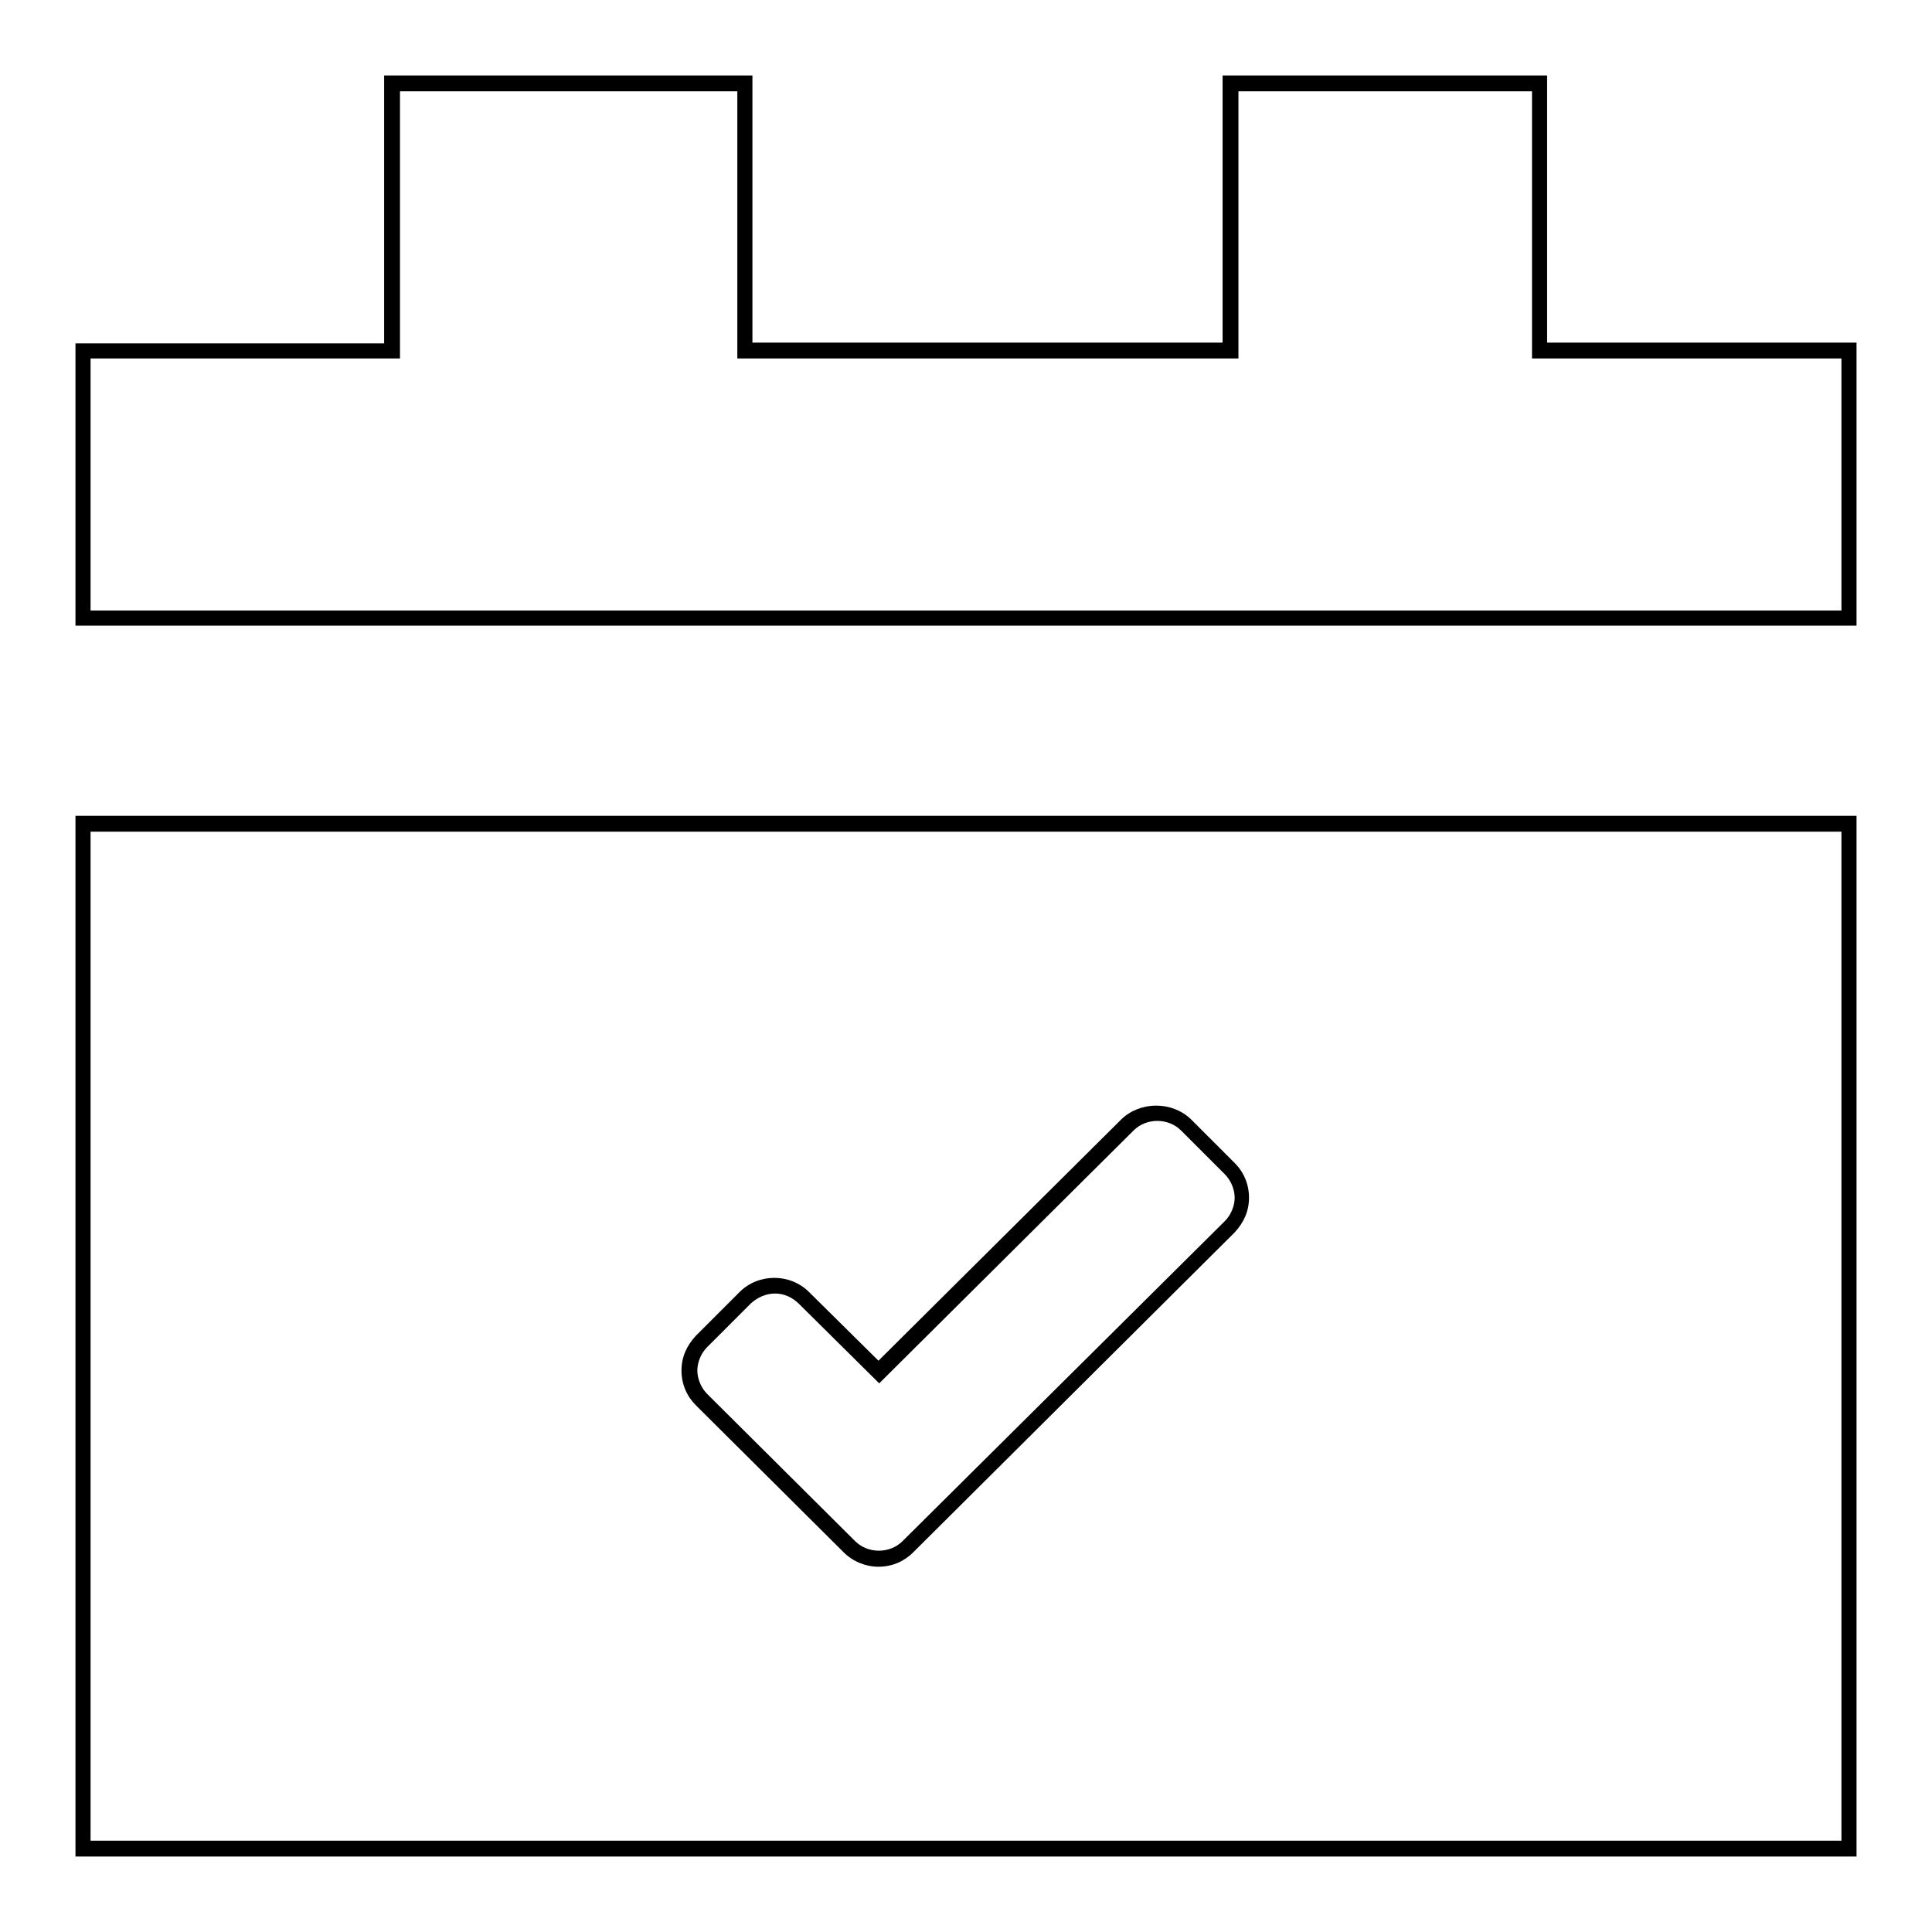
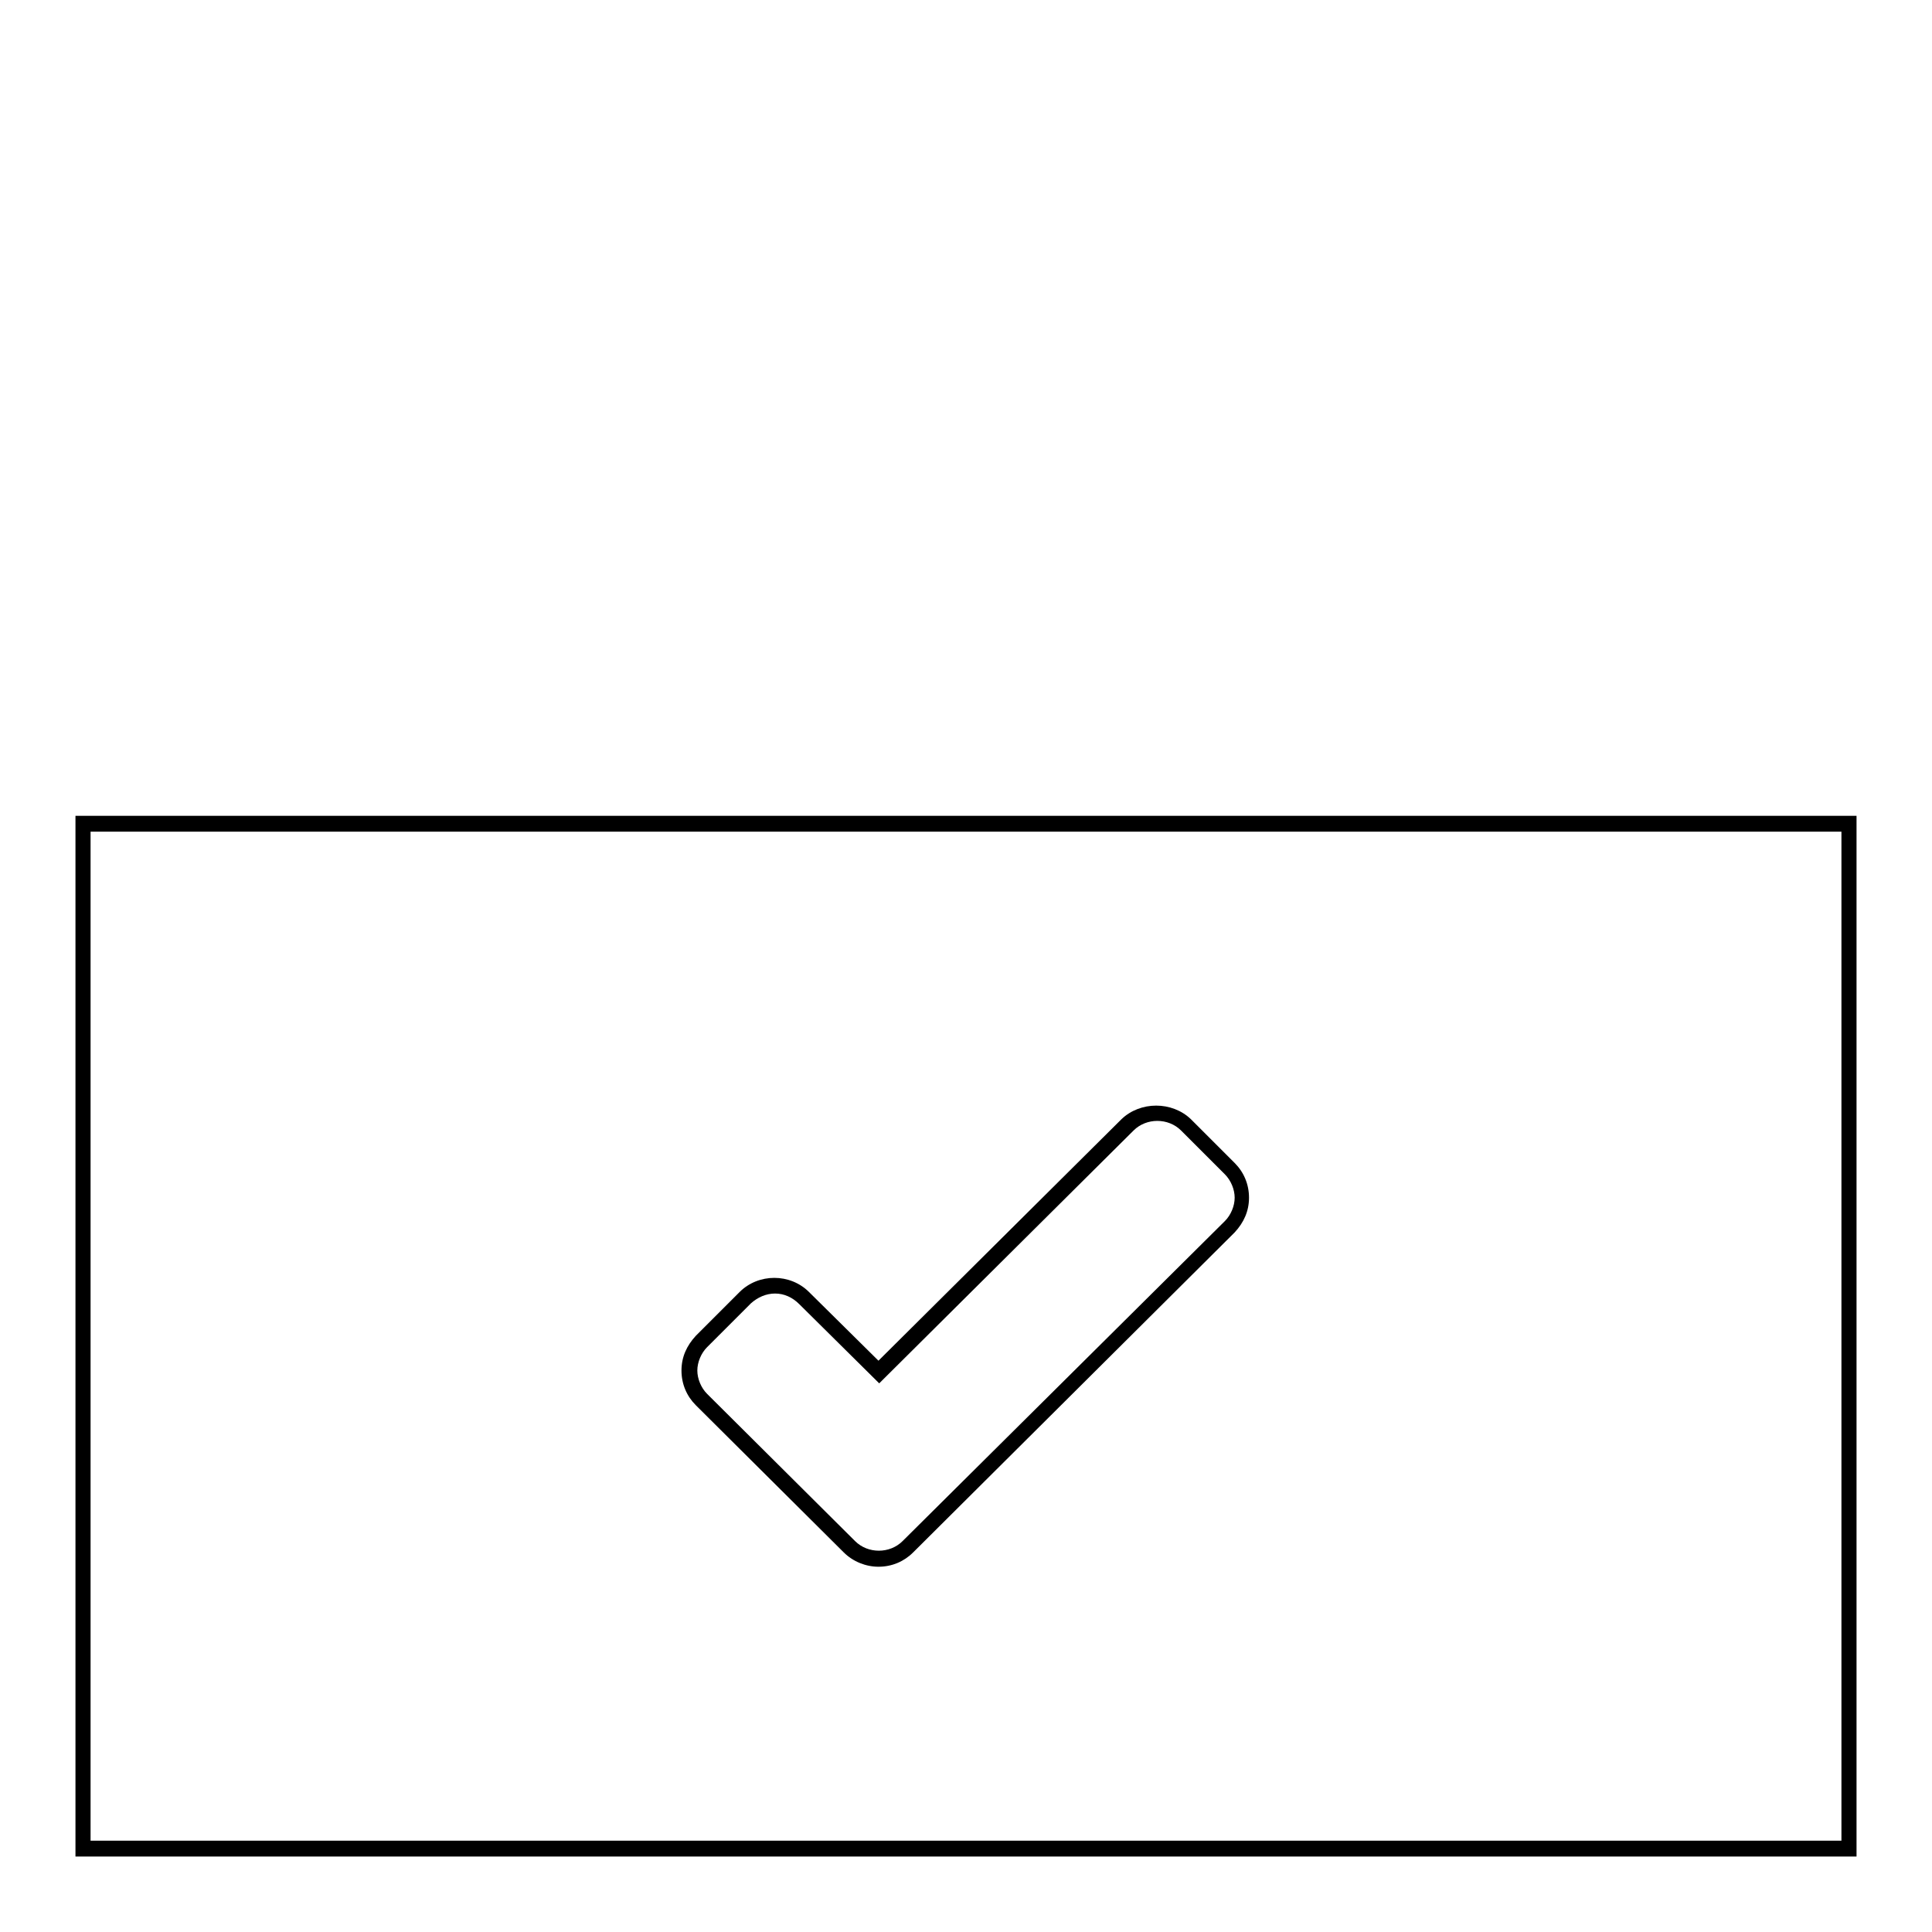
<svg xmlns="http://www.w3.org/2000/svg" version="1.1" x="0px" y="0px" viewBox="0 0 256 256" enable-background="new 0 0 256 256" xml:space="preserve">
  <g>
    <g>
-       <path fill="#000000" d="M246,82.9H10V45.5h40.9V10h48.8v35.4h62.3V10h43v35.4H246V82.9z M12,80.9H244V47.5H203V12.1h-38.9v35.4H97.7V12.1H53v35.4H12V80.9z" />
      <path fill="#000000" d="M246,246H10V108.1h236V246z M12,243.9H244V110.2H12V243.9z" />
      <path fill="#000000" d="M116.4,207.6c-1.7,0-3.4-0.7-4.6-1.9l-19.6-19.5c-1.2-1.2-1.9-2.8-1.9-4.6s0.7-3.3,1.9-4.6l5.8-5.8c2.5-2.5,6.7-2.5,9.2,0l9.2,9.1l32.2-32c2.5-2.4,6.7-2.4,9.2,0l5.8,5.8c1.2,1.2,1.9,2.8,1.9,4.6s-0.7,3.3-1.9,4.6L121,205.7C119.8,206.9,118.2,207.6,116.4,207.6z M102.7,171.4c-1.2,0-2.3,0.5-3.2,1.3l-5.8,5.8c-0.8,0.8-1.3,2-1.3,3.1s0.5,2.3,1.3,3.1l19.6,19.5c1.7,1.7,4.6,1.7,6.3,0l42.7-42.4c0.8-0.8,1.3-2,1.3-3.1s-0.5-2.3-1.3-3.1l-5.8-5.8c-1.7-1.7-4.6-1.7-6.3,0l-33.7,33.5l-10.6-10.5C105,171.9,103.9,171.4,102.7,171.4z" />
    </g>
  </g>
</svg>